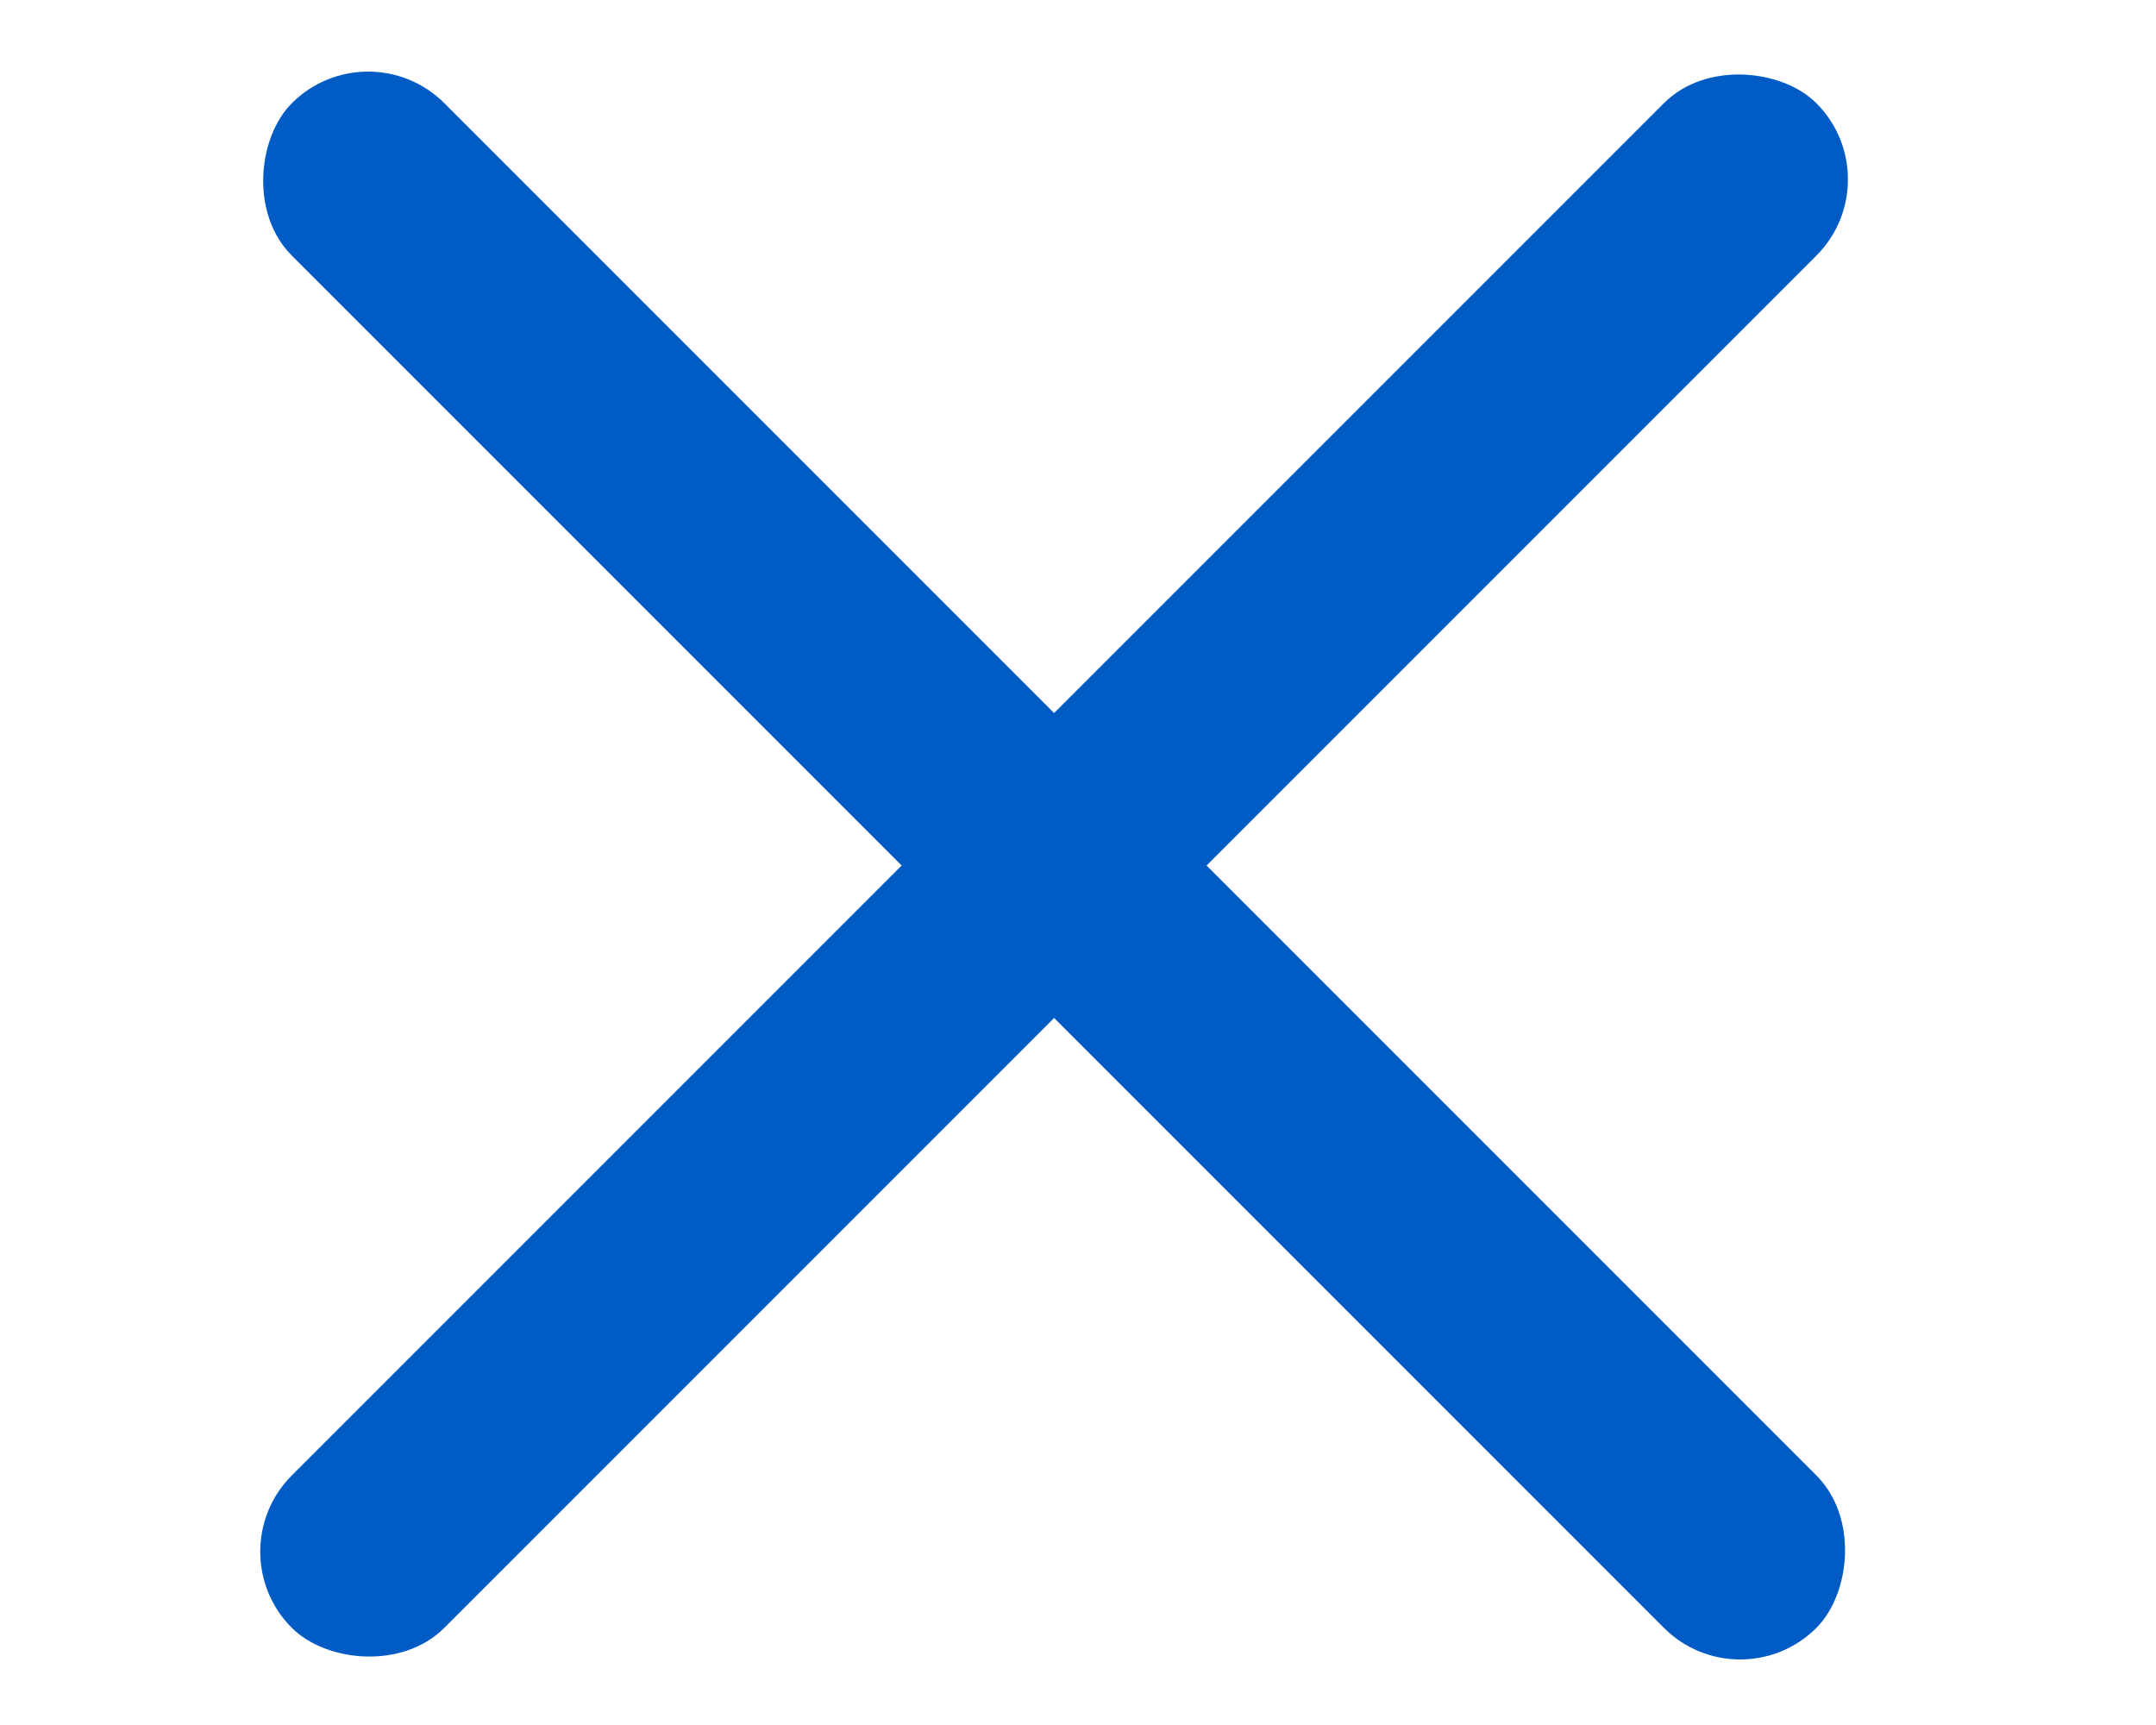
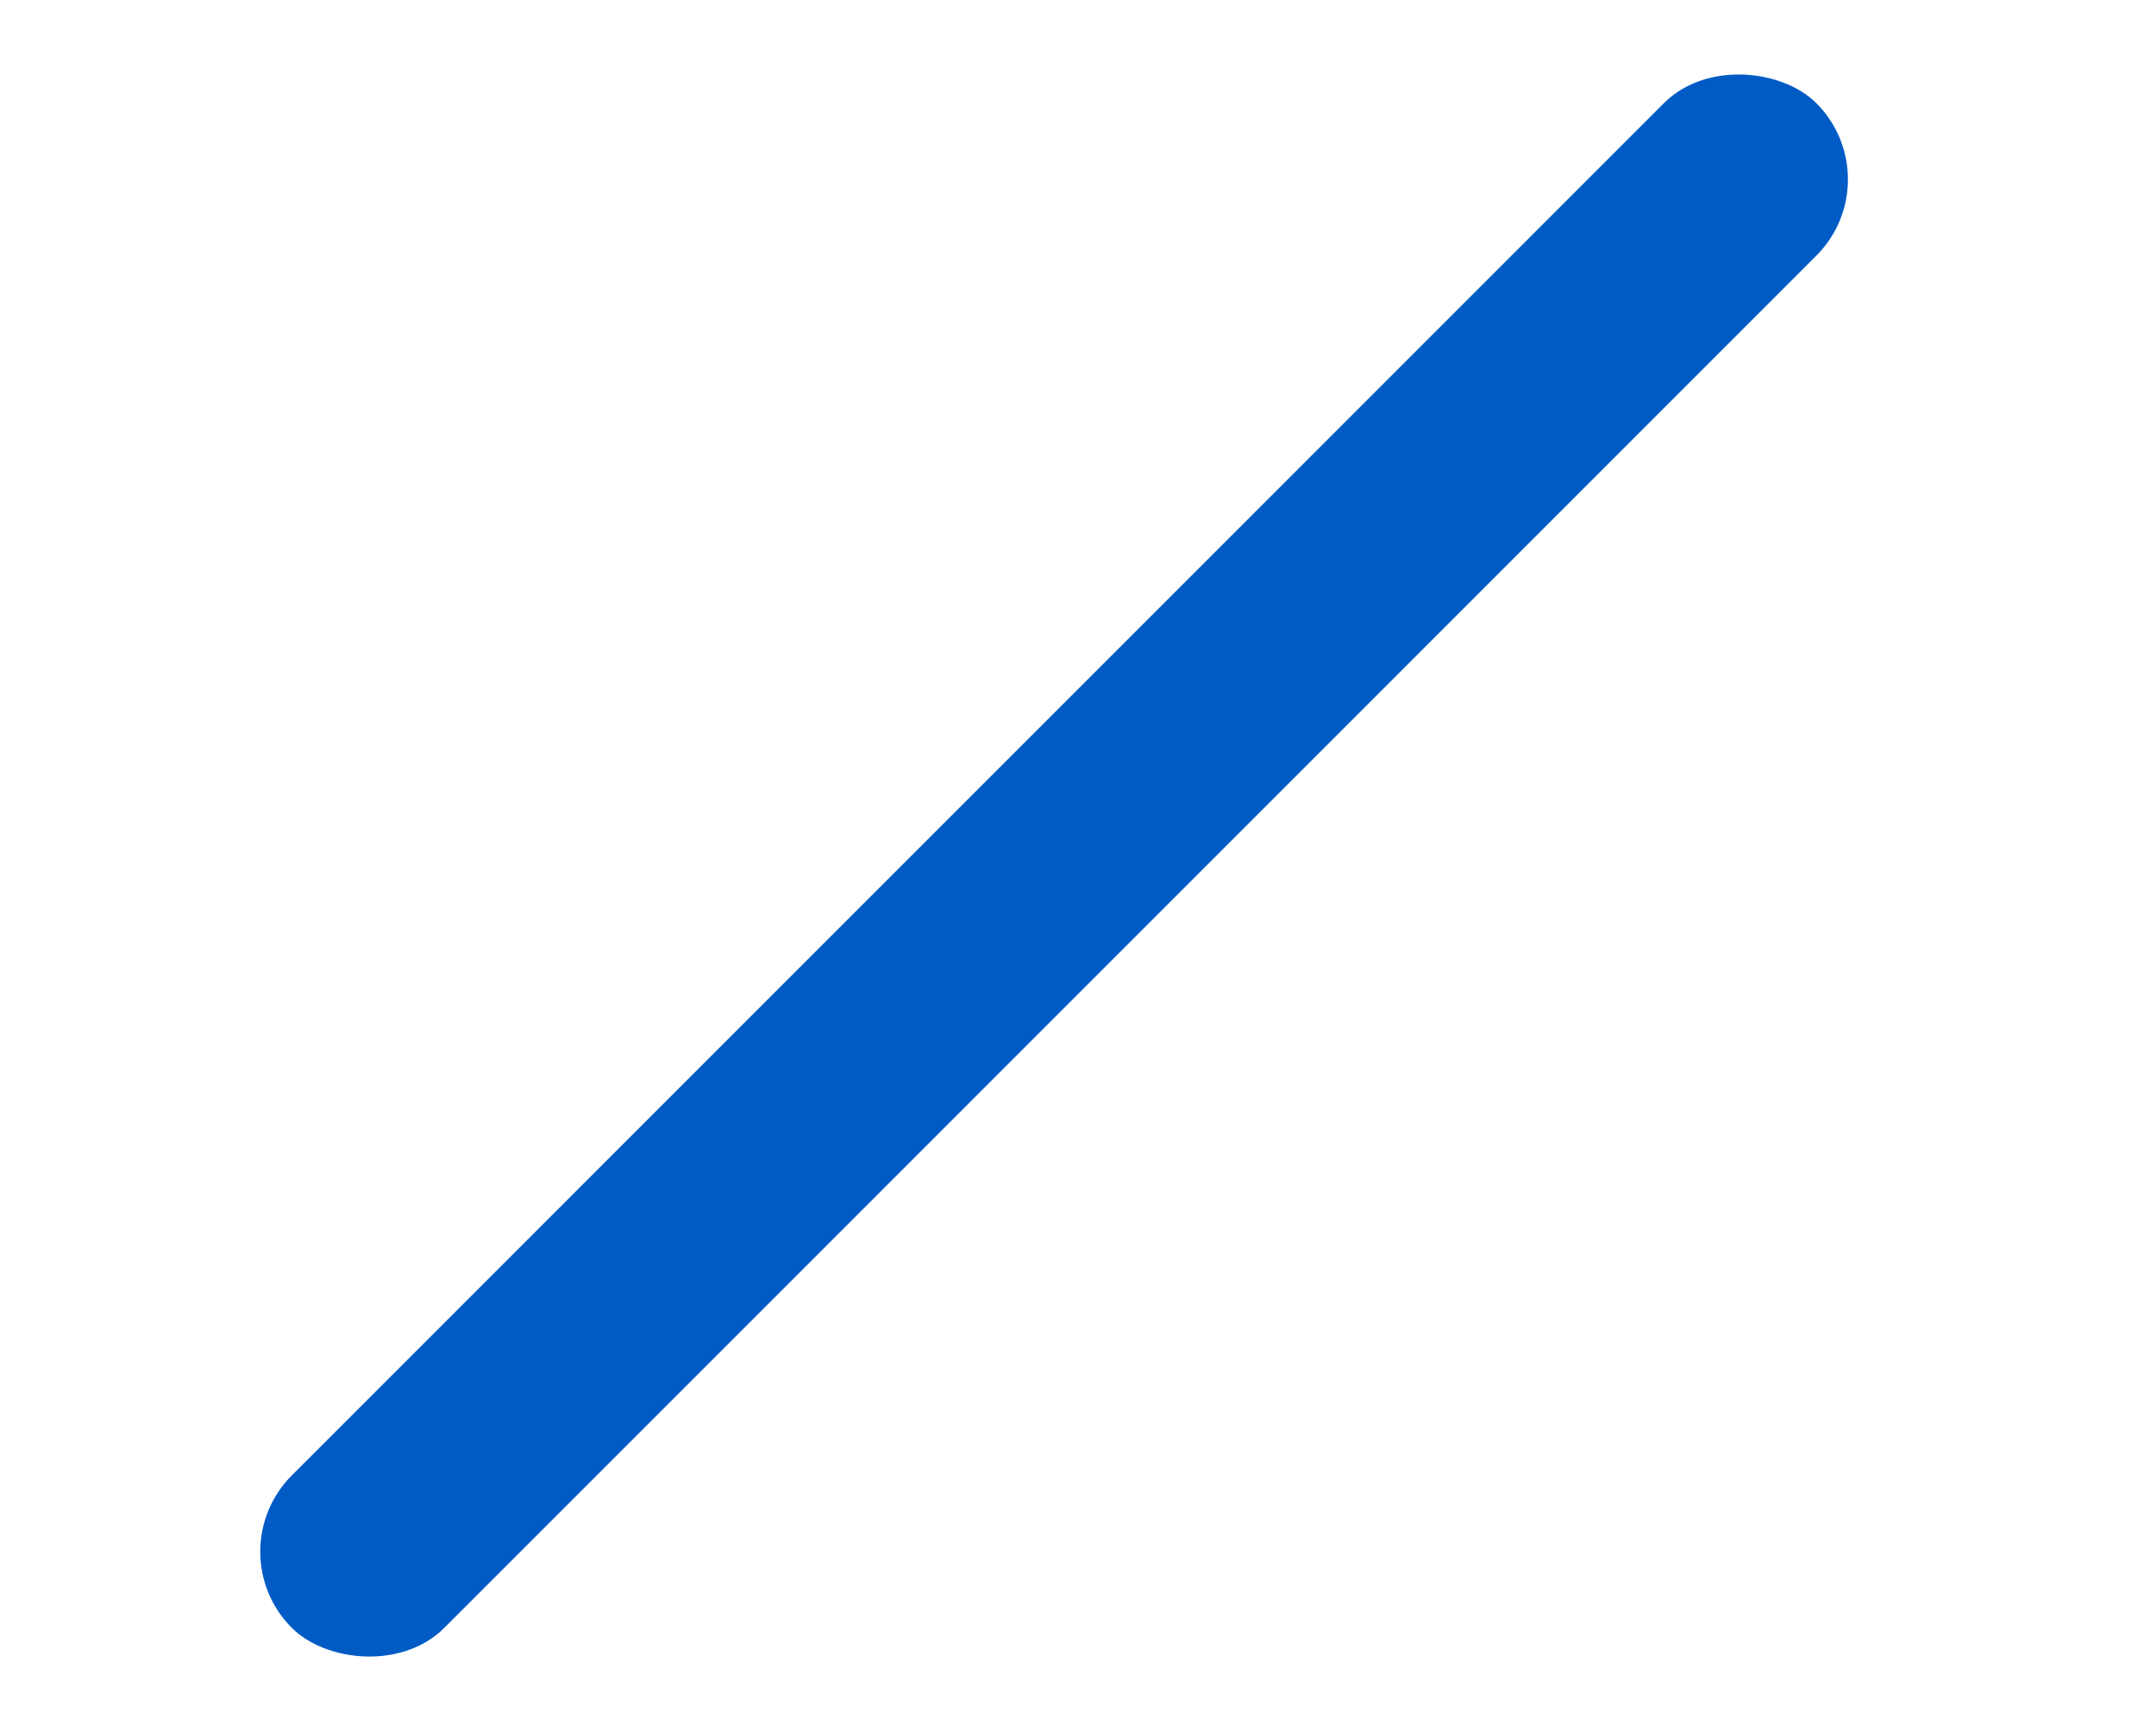
<svg xmlns="http://www.w3.org/2000/svg" width="40" height="32" viewBox="0 0 40 32" fill="none">
-   <rect x="6.829" y="0.5" width="40" height="4" rx="2" transform="rotate(45 6.829 0.5)" fill="#005BC5" />
  <rect x="4" y="28.784" width="40" height="4" rx="2" transform="rotate(-45 4 28.784)" fill="#005BC5" />
</svg>